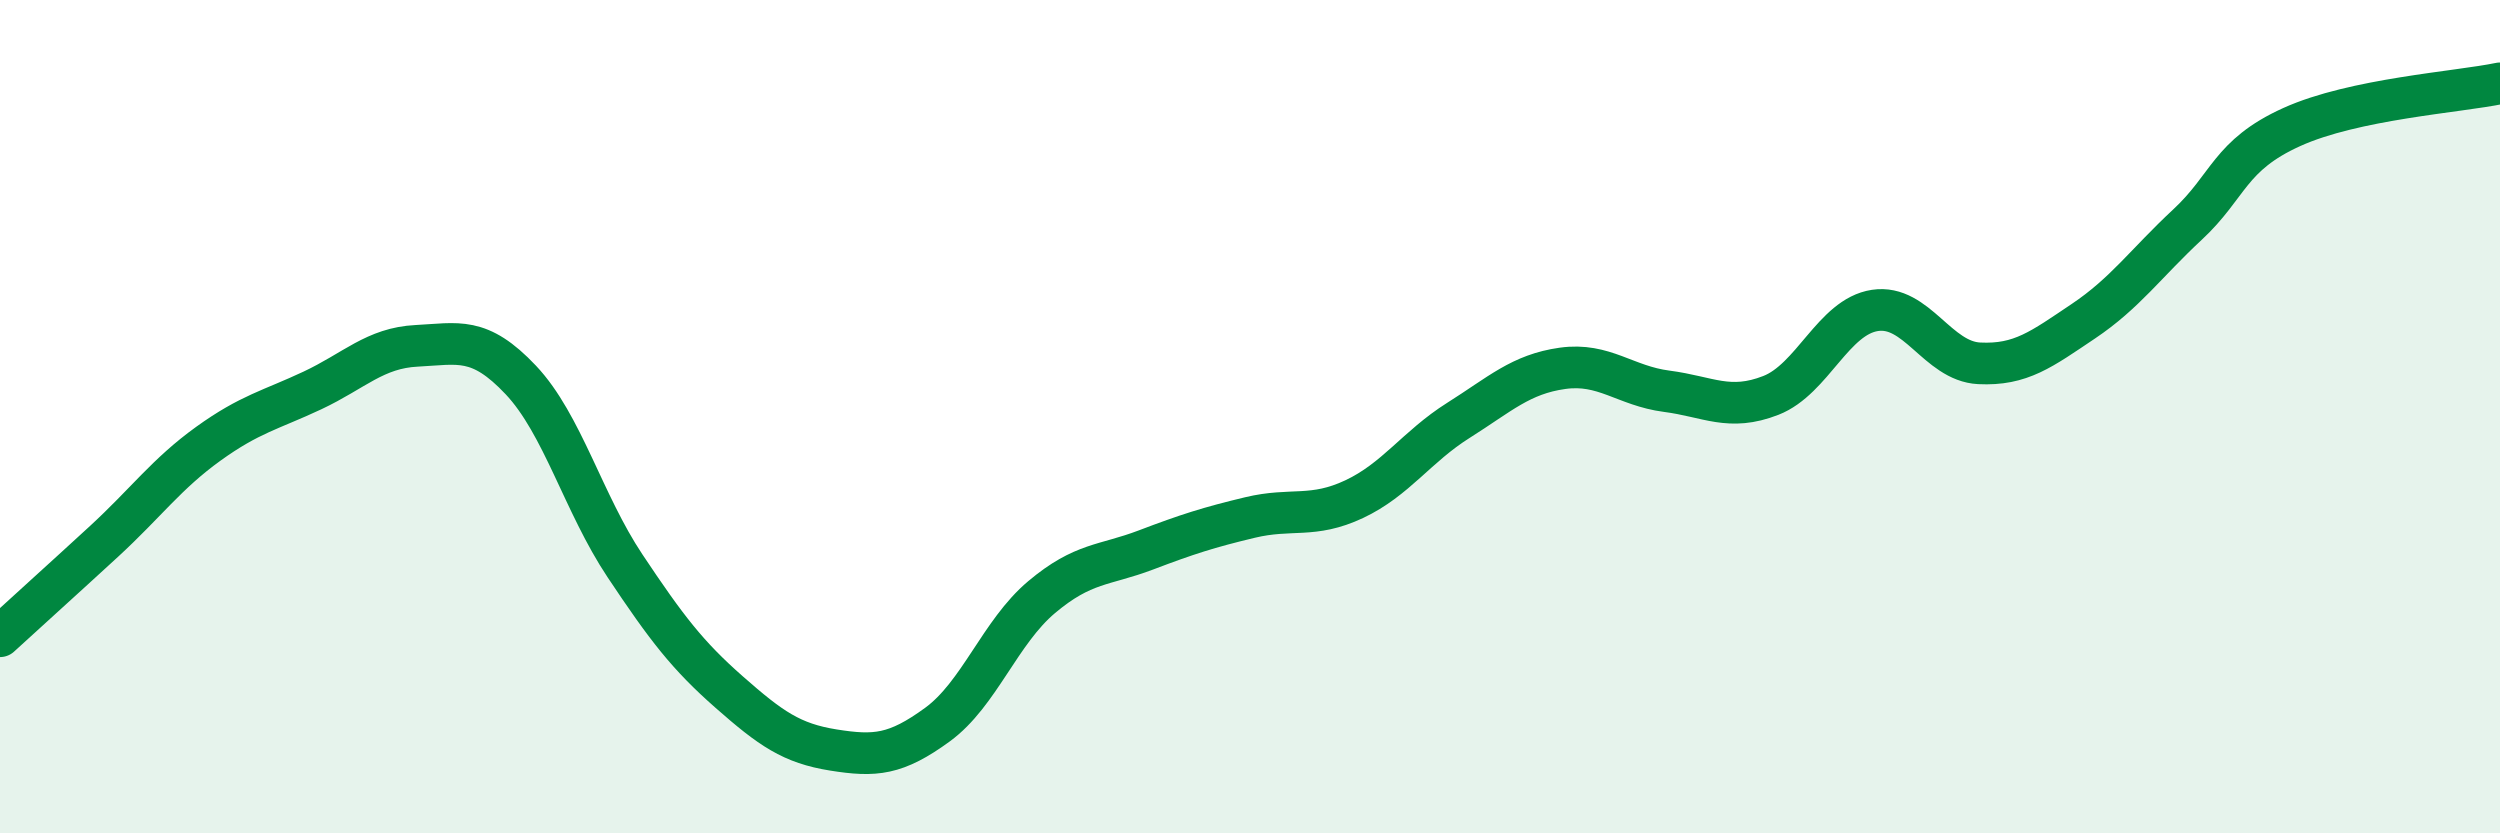
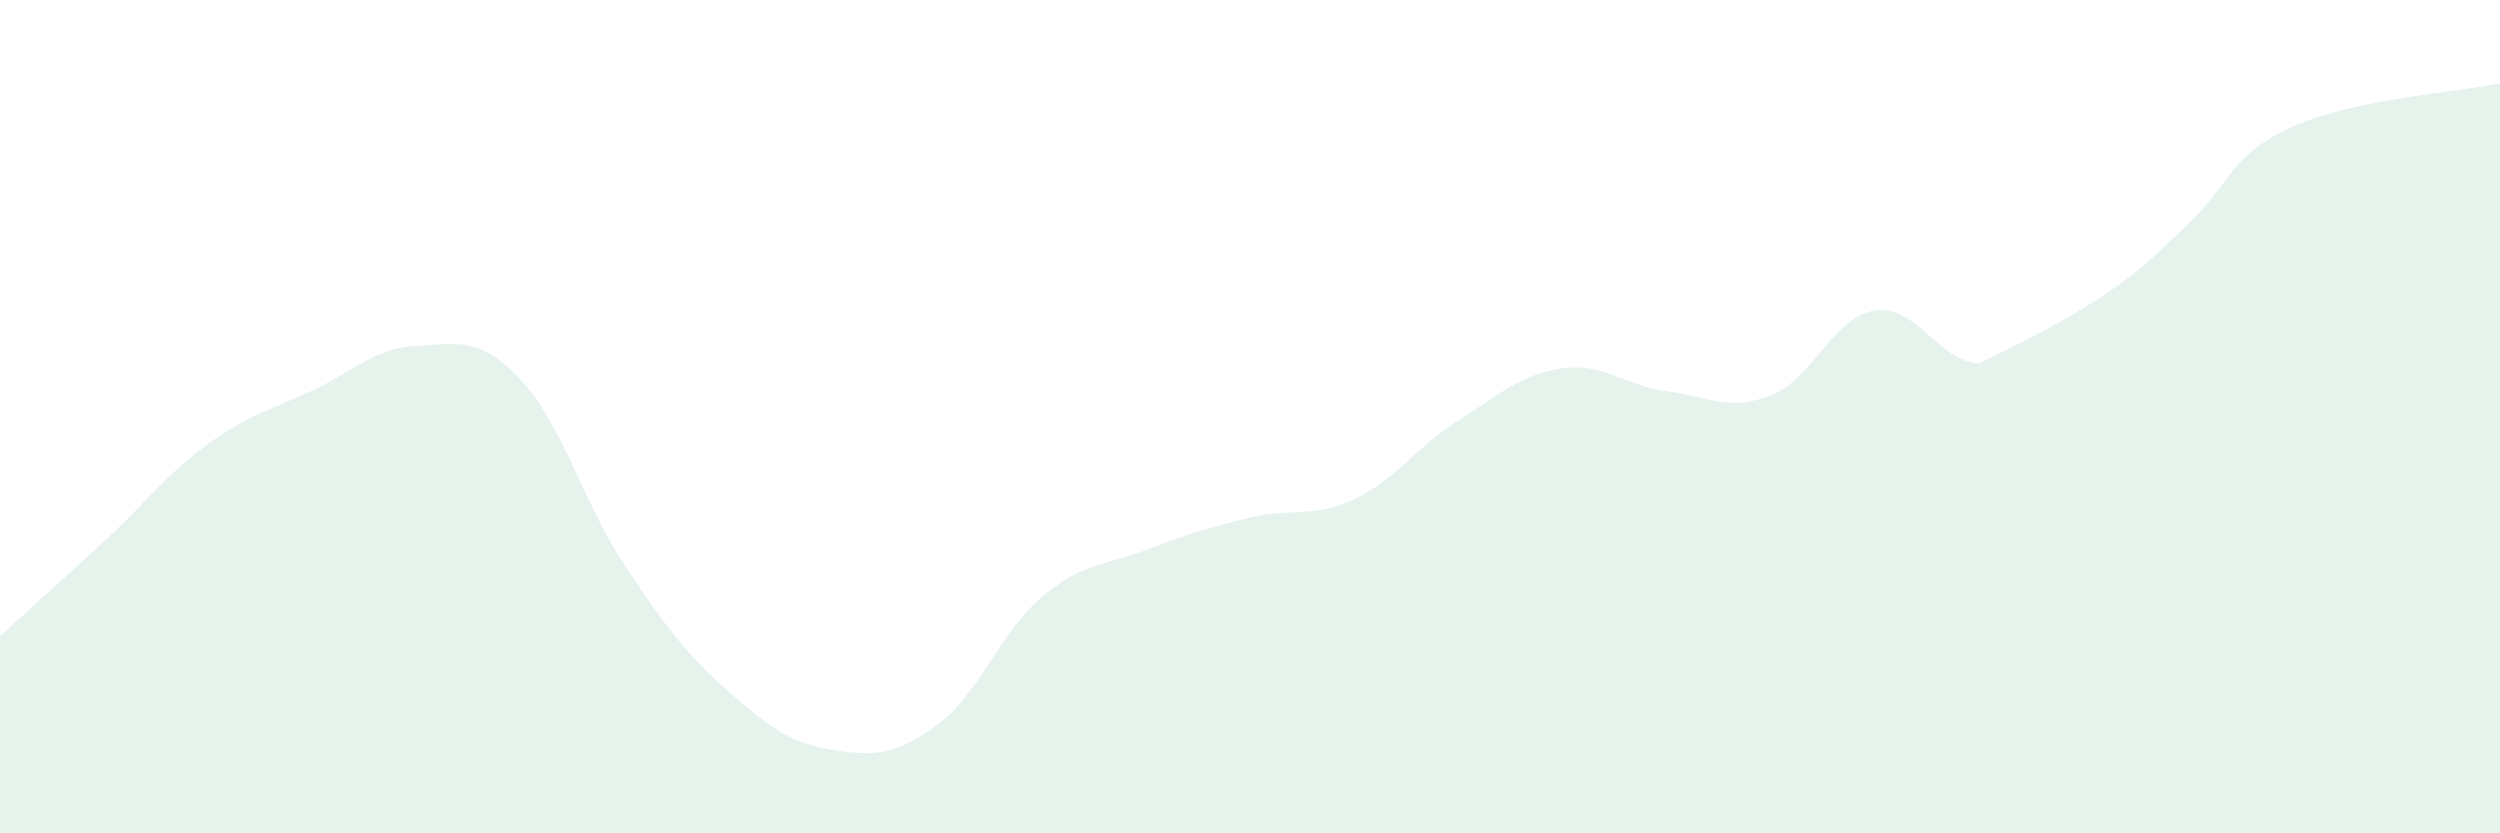
<svg xmlns="http://www.w3.org/2000/svg" width="60" height="20" viewBox="0 0 60 20">
-   <path d="M 0,15.27 C 0.5,14.81 1.5,13.91 2.5,12.99 C 3.5,12.07 4,11.37 5,10.65 C 6,9.93 6.5,9.84 7.5,9.37 C 8.5,8.9 9,8.35 10,8.3 C 11,8.25 11.5,8.06 12.5,9.12 C 13.5,10.18 14,12.08 15,13.58 C 16,15.08 16.5,15.73 17.5,16.61 C 18.5,17.49 19,17.84 20,18 C 21,18.16 21.5,18.12 22.5,17.39 C 23.5,16.66 24,15.17 25,14.33 C 26,13.49 26.5,13.58 27.5,13.2 C 28.5,12.82 29,12.66 30,12.42 C 31,12.18 31.5,12.45 32.5,11.98 C 33.5,11.51 34,10.72 35,10.09 C 36,9.46 36.5,8.98 37.5,8.84 C 38.5,8.7 39,9.26 40,9.39 C 41,9.52 41.5,9.88 42.5,9.49 C 43.5,9.1 44,7.6 45,7.45 C 46,7.3 46.5,8.67 47.5,8.72 C 48.5,8.77 49,8.38 50,7.71 C 51,7.04 51.5,6.32 52.5,5.39 C 53.5,4.46 53.5,3.73 55,3.05 C 56.5,2.37 59,2.21 60,2L60 20L0 20Z" fill="#008740" opacity="0.1" stroke-linecap="round" stroke-linejoin="round" />
-   <path d="M 0,15.27 C 0.5,14.81 1.5,13.91 2.5,12.99 C 3.5,12.07 4,11.37 5,10.65 C 6,9.93 6.5,9.84 7.5,9.37 C 8.5,8.9 9,8.35 10,8.3 C 11,8.25 11.5,8.06 12.5,9.12 C 13.5,10.18 14,12.08 15,13.58 C 16,15.08 16.5,15.73 17.5,16.61 C 18.5,17.49 19,17.84 20,18 C 21,18.16 21.5,18.12 22.5,17.39 C 23.5,16.66 24,15.17 25,14.33 C 26,13.49 26.5,13.58 27.5,13.2 C 28.5,12.82 29,12.66 30,12.42 C 31,12.18 31.5,12.45 32.5,11.98 C 33.5,11.51 34,10.72 35,10.09 C 36,9.46 36.5,8.98 37.5,8.84 C 38.5,8.7 39,9.26 40,9.39 C 41,9.52 41.5,9.88 42.5,9.49 C 43.5,9.1 44,7.6 45,7.45 C 46,7.3 46.5,8.67 47.5,8.72 C 48.5,8.77 49,8.38 50,7.71 C 51,7.04 51.5,6.32 52.5,5.39 C 53.5,4.46 53.5,3.73 55,3.05 C 56.5,2.37 59,2.21 60,2" stroke="#008740" stroke-width="1" fill="none" stroke-linecap="round" stroke-linejoin="round" />
+   <path d="M 0,15.27 C 0.5,14.81 1.5,13.91 2.5,12.99 C 3.5,12.07 4,11.37 5,10.65 C 6,9.93 6.5,9.84 7.5,9.37 C 8.5,8.9 9,8.35 10,8.3 C 11,8.25 11.5,8.06 12.5,9.12 C 13.5,10.18 14,12.08 15,13.58 C 16,15.08 16.5,15.73 17.5,16.61 C 18.5,17.49 19,17.84 20,18 C 21,18.16 21.5,18.12 22.5,17.39 C 23.5,16.66 24,15.17 25,14.33 C 26,13.49 26.5,13.58 27.5,13.2 C 28.5,12.82 29,12.66 30,12.42 C 31,12.18 31.5,12.45 32.5,11.98 C 33.5,11.51 34,10.72 35,10.09 C 36,9.46 36.5,8.98 37.5,8.84 C 38.5,8.7 39,9.26 40,9.39 C 41,9.52 41.5,9.88 42.5,9.49 C 43.5,9.1 44,7.6 45,7.45 C 46,7.3 46.5,8.67 47.5,8.72 C 51,7.04 51.5,6.32 52.5,5.39 C 53.5,4.46 53.5,3.73 55,3.05 C 56.5,2.37 59,2.21 60,2L60 20L0 20Z" fill="#008740" opacity="0.1" stroke-linecap="round" stroke-linejoin="round" />
</svg>